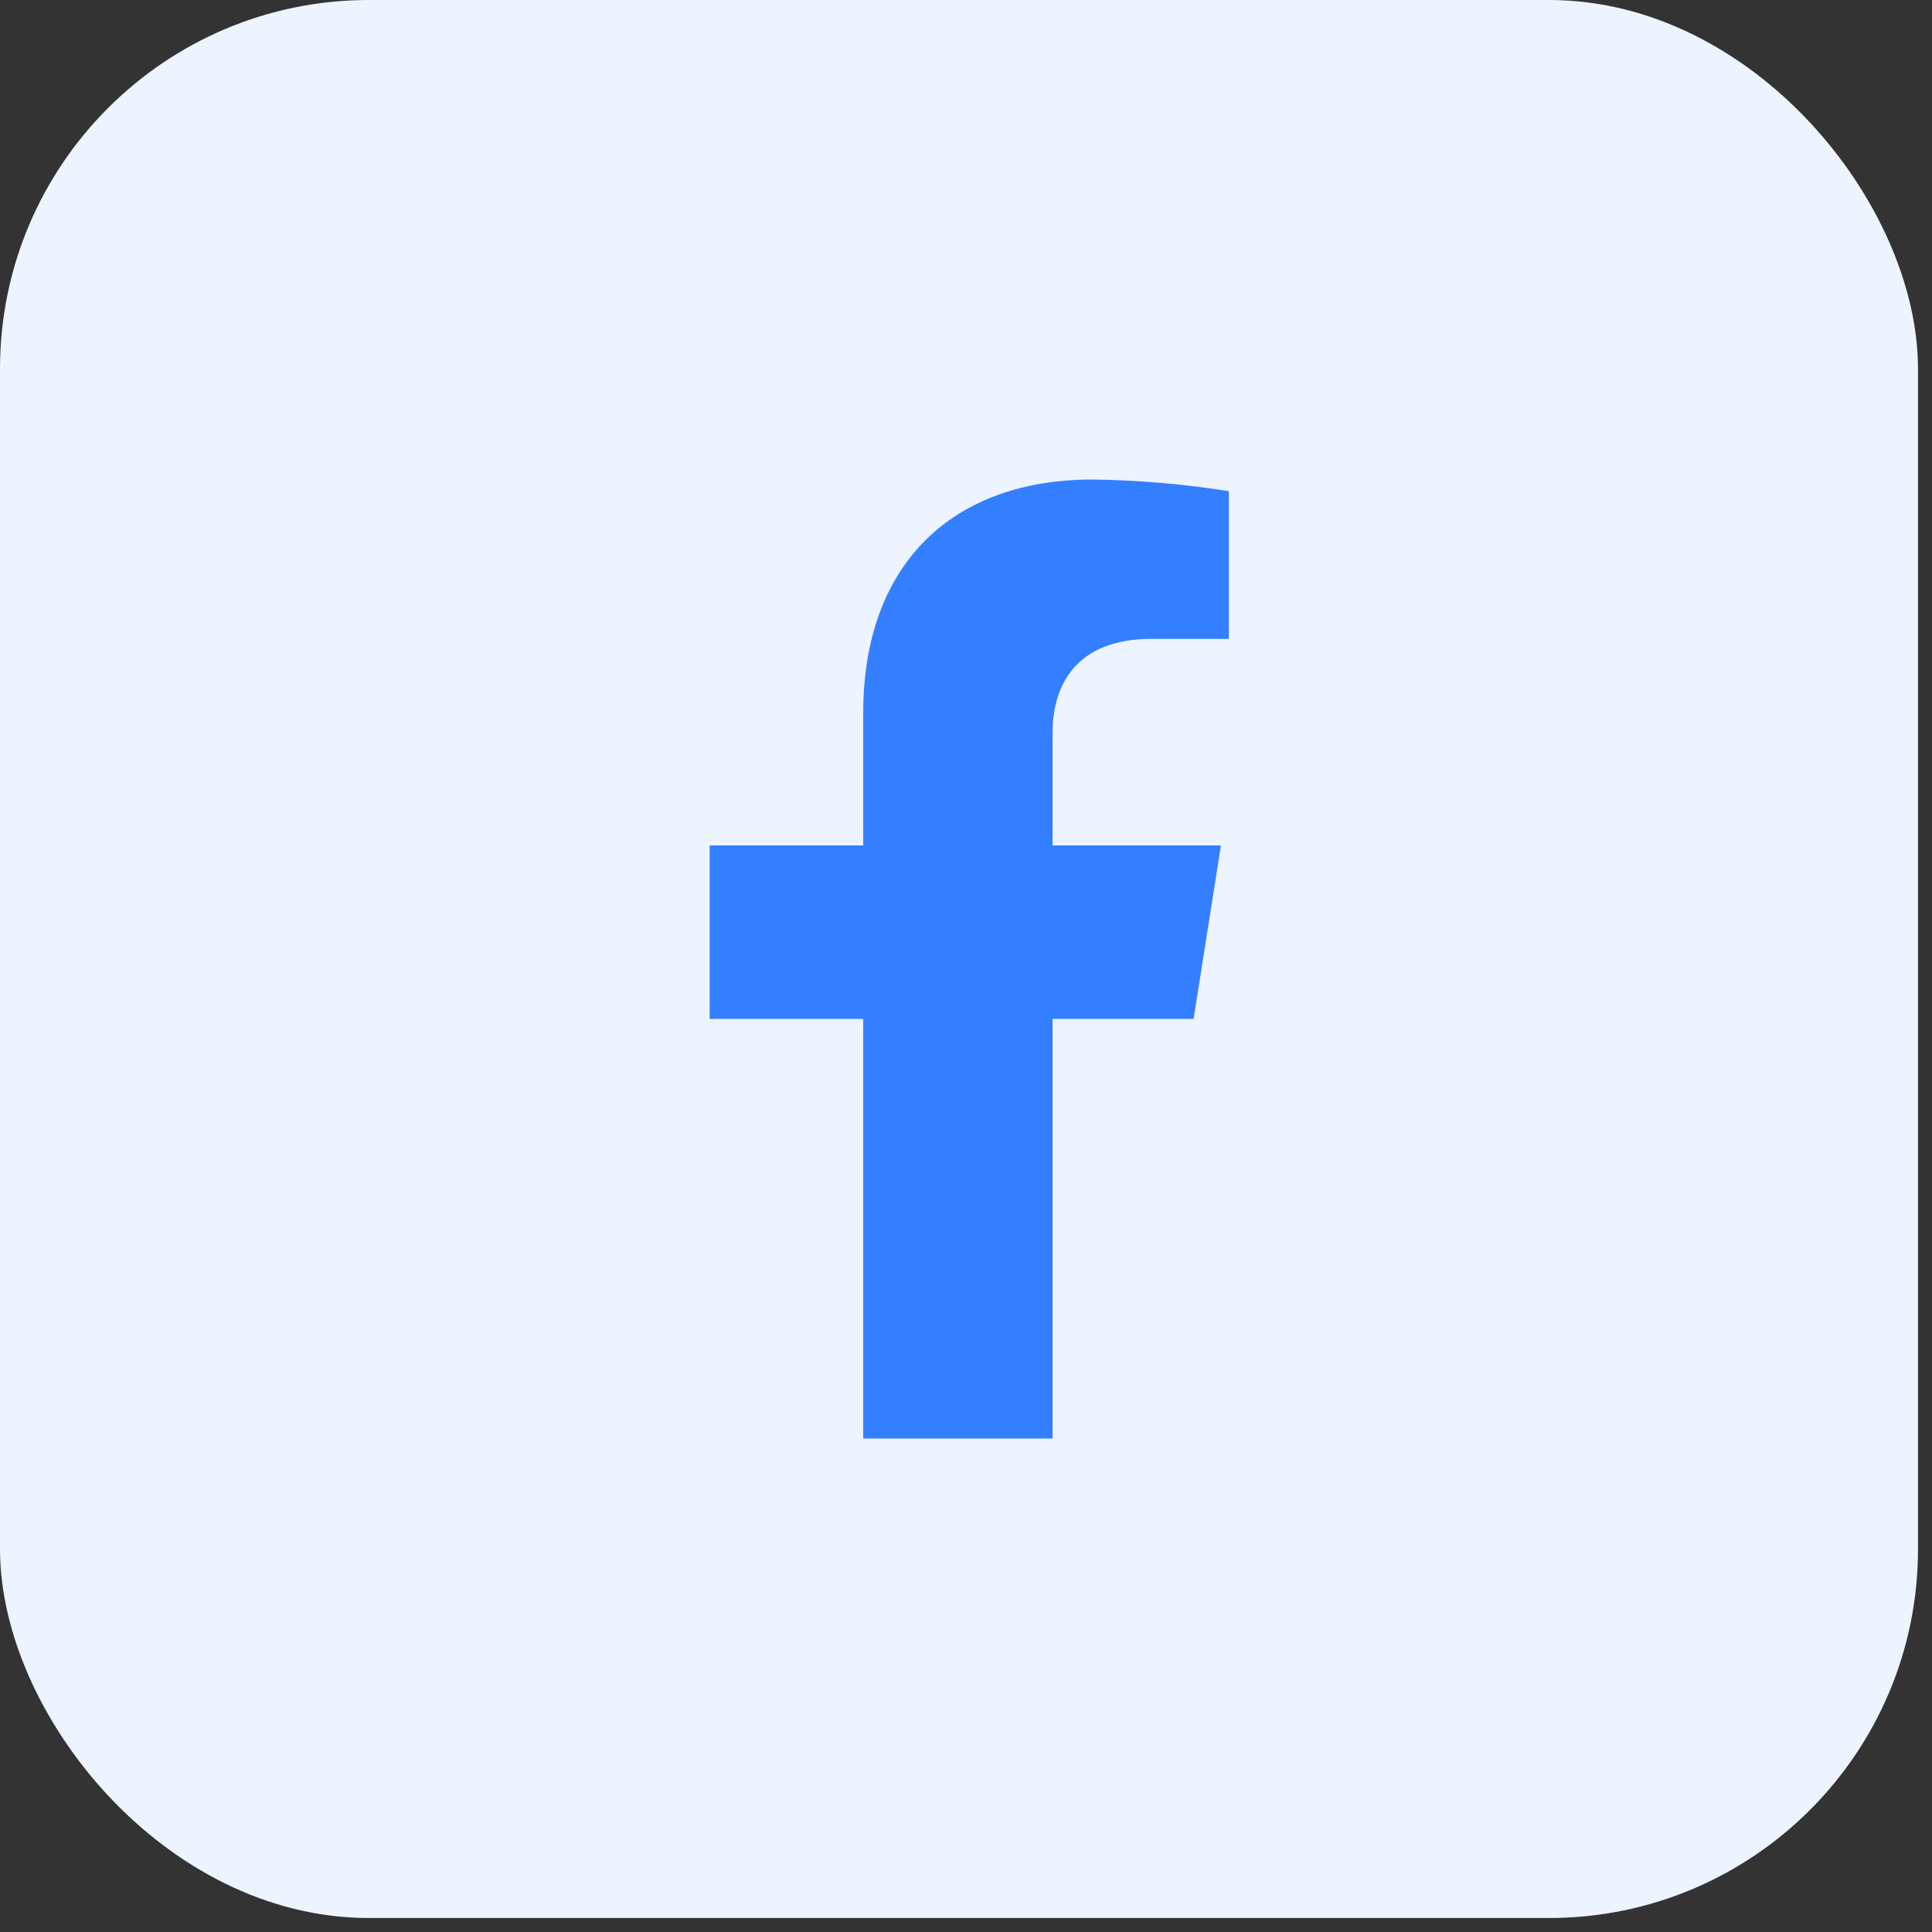
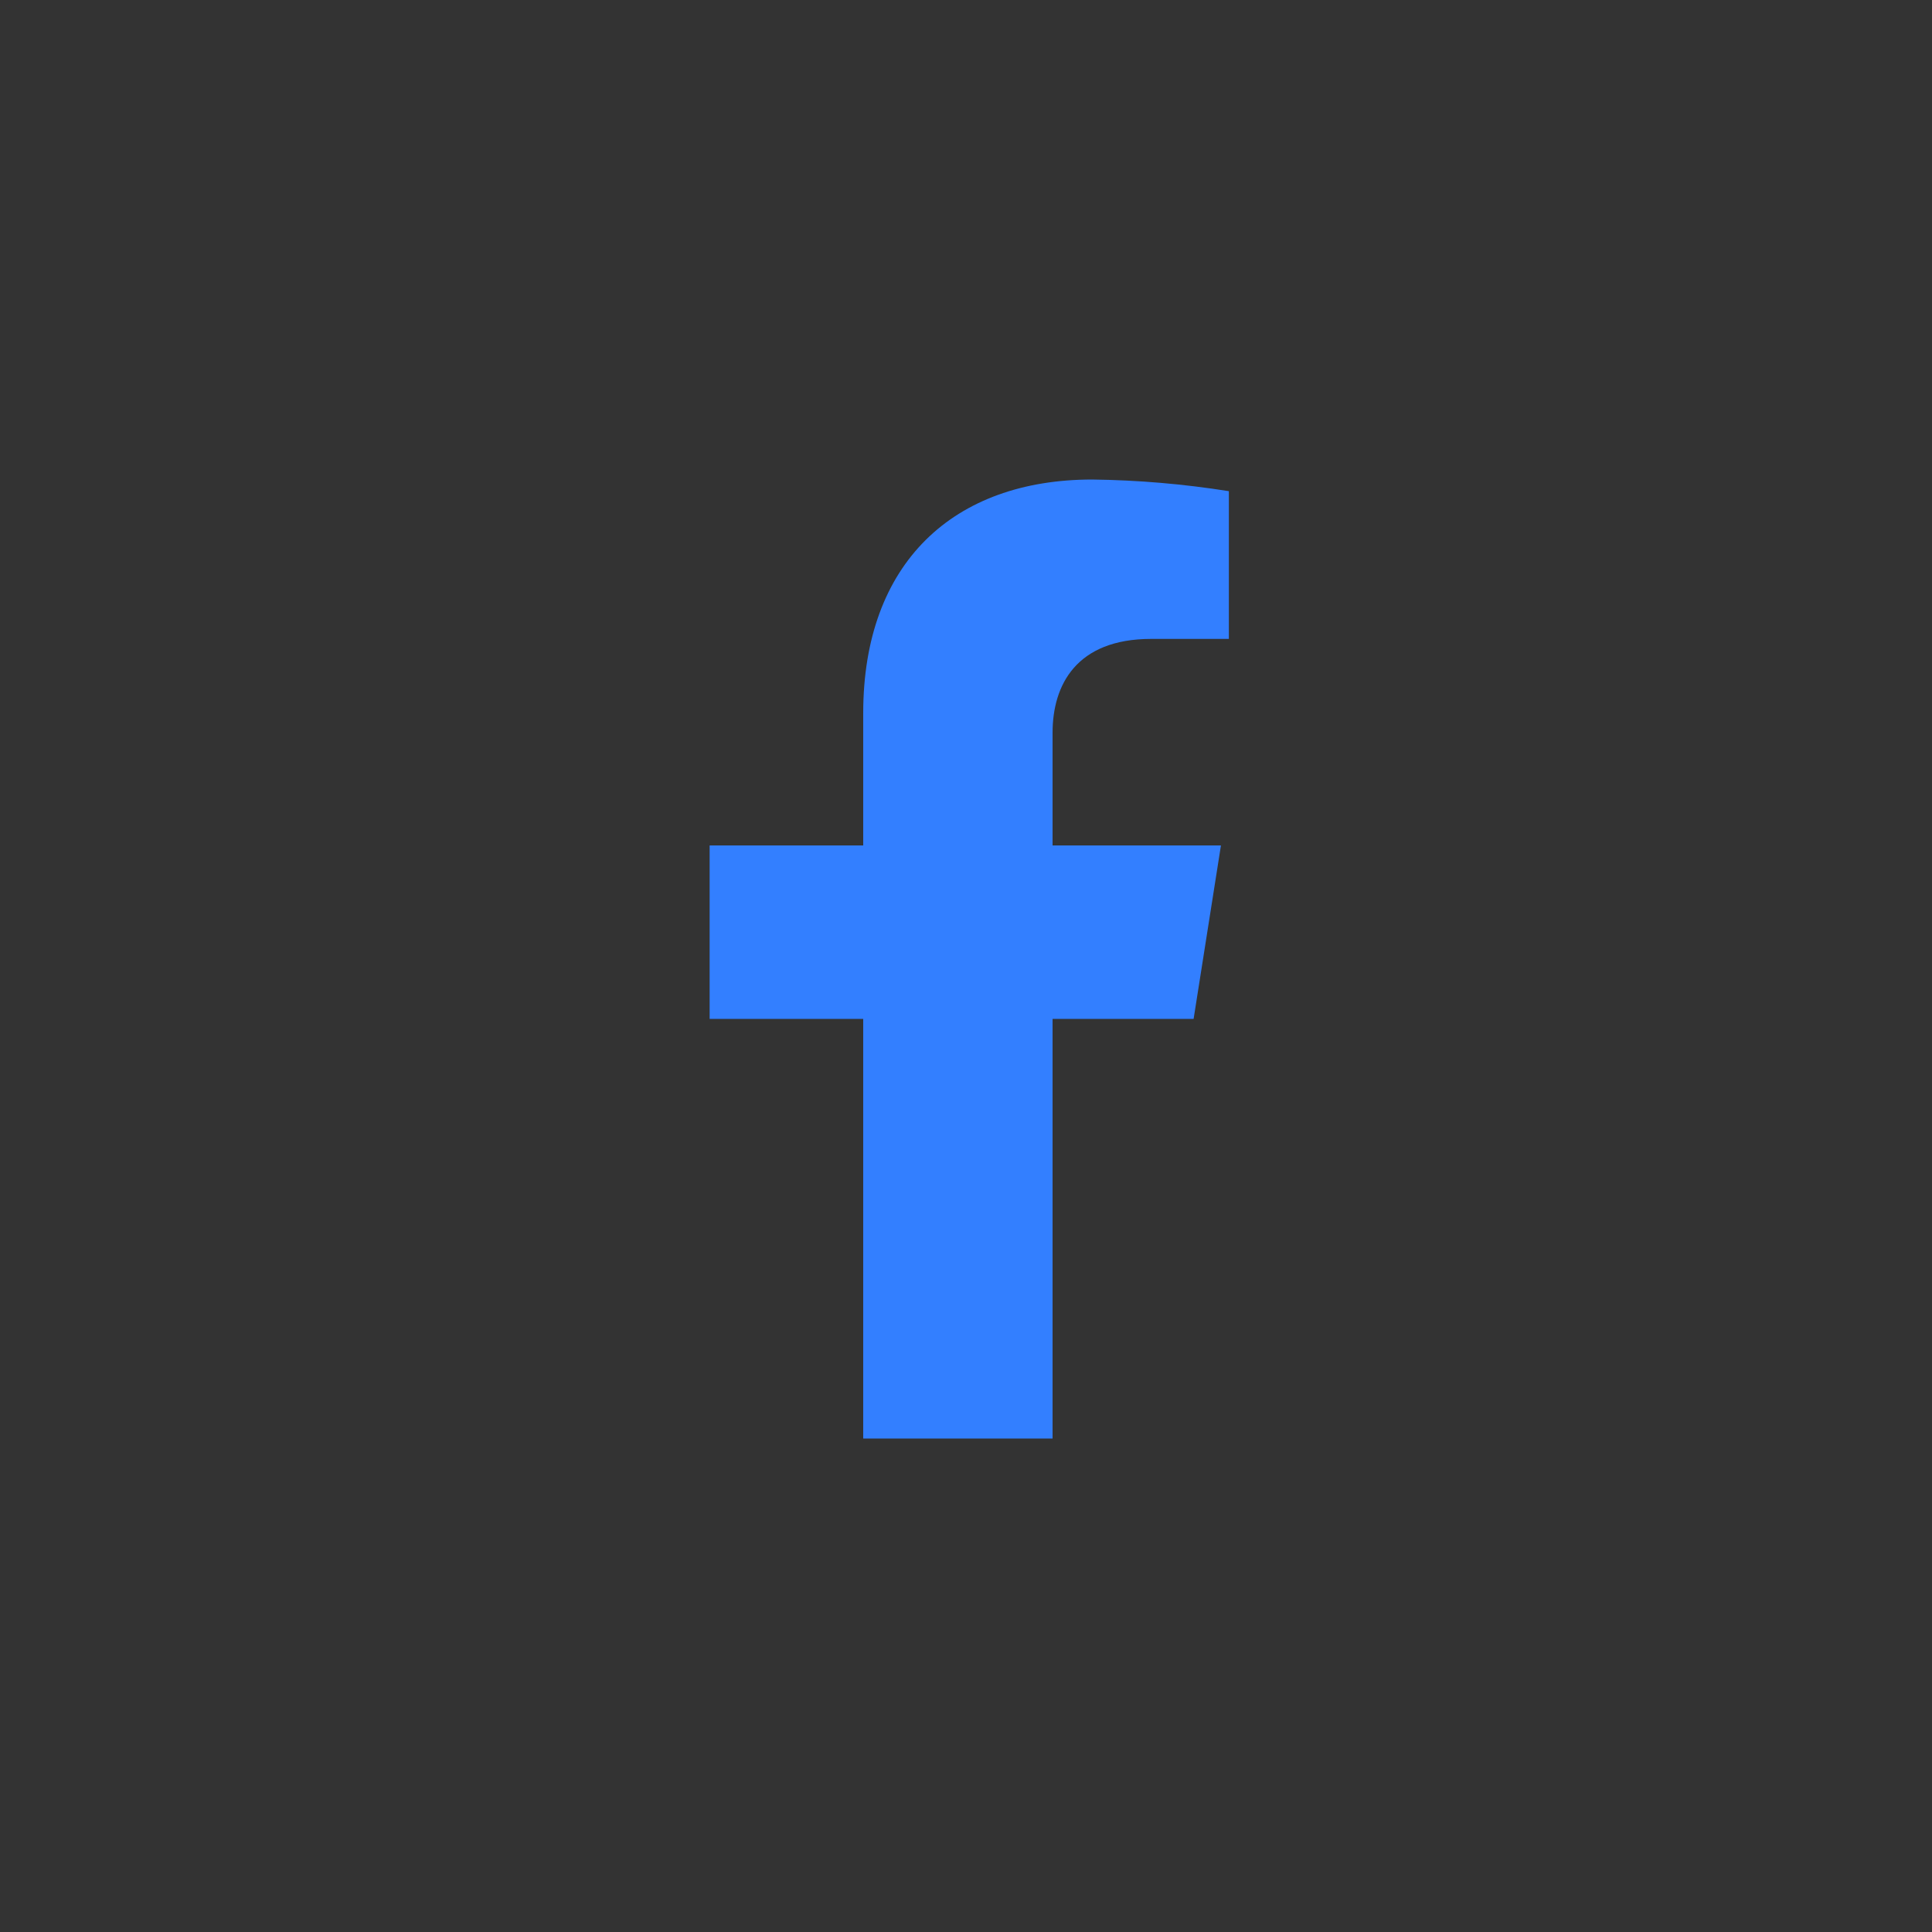
<svg xmlns="http://www.w3.org/2000/svg" width="69" height="69" viewBox="0 0 69 69" fill="none">
  <rect x="0" y="0" width="69" height="69" fill="#333333" stroke="none" />
-   <rect width="68.5" height="68.5" rx="13.173" fill="#EDF4FF" />
  <path d="M42.629 36.39L43.605 30.195H37.592V26.168C37.592 24.474 38.432 22.818 41.116 22.818H43.888V17.542C42.273 17.285 40.642 17.146 39.008 17.126C34.059 17.126 30.829 20.098 30.829 25.471V30.195H25.344V36.39H30.829V51.376H37.592V36.39H42.629Z" fill="#337FFF" />
</svg>